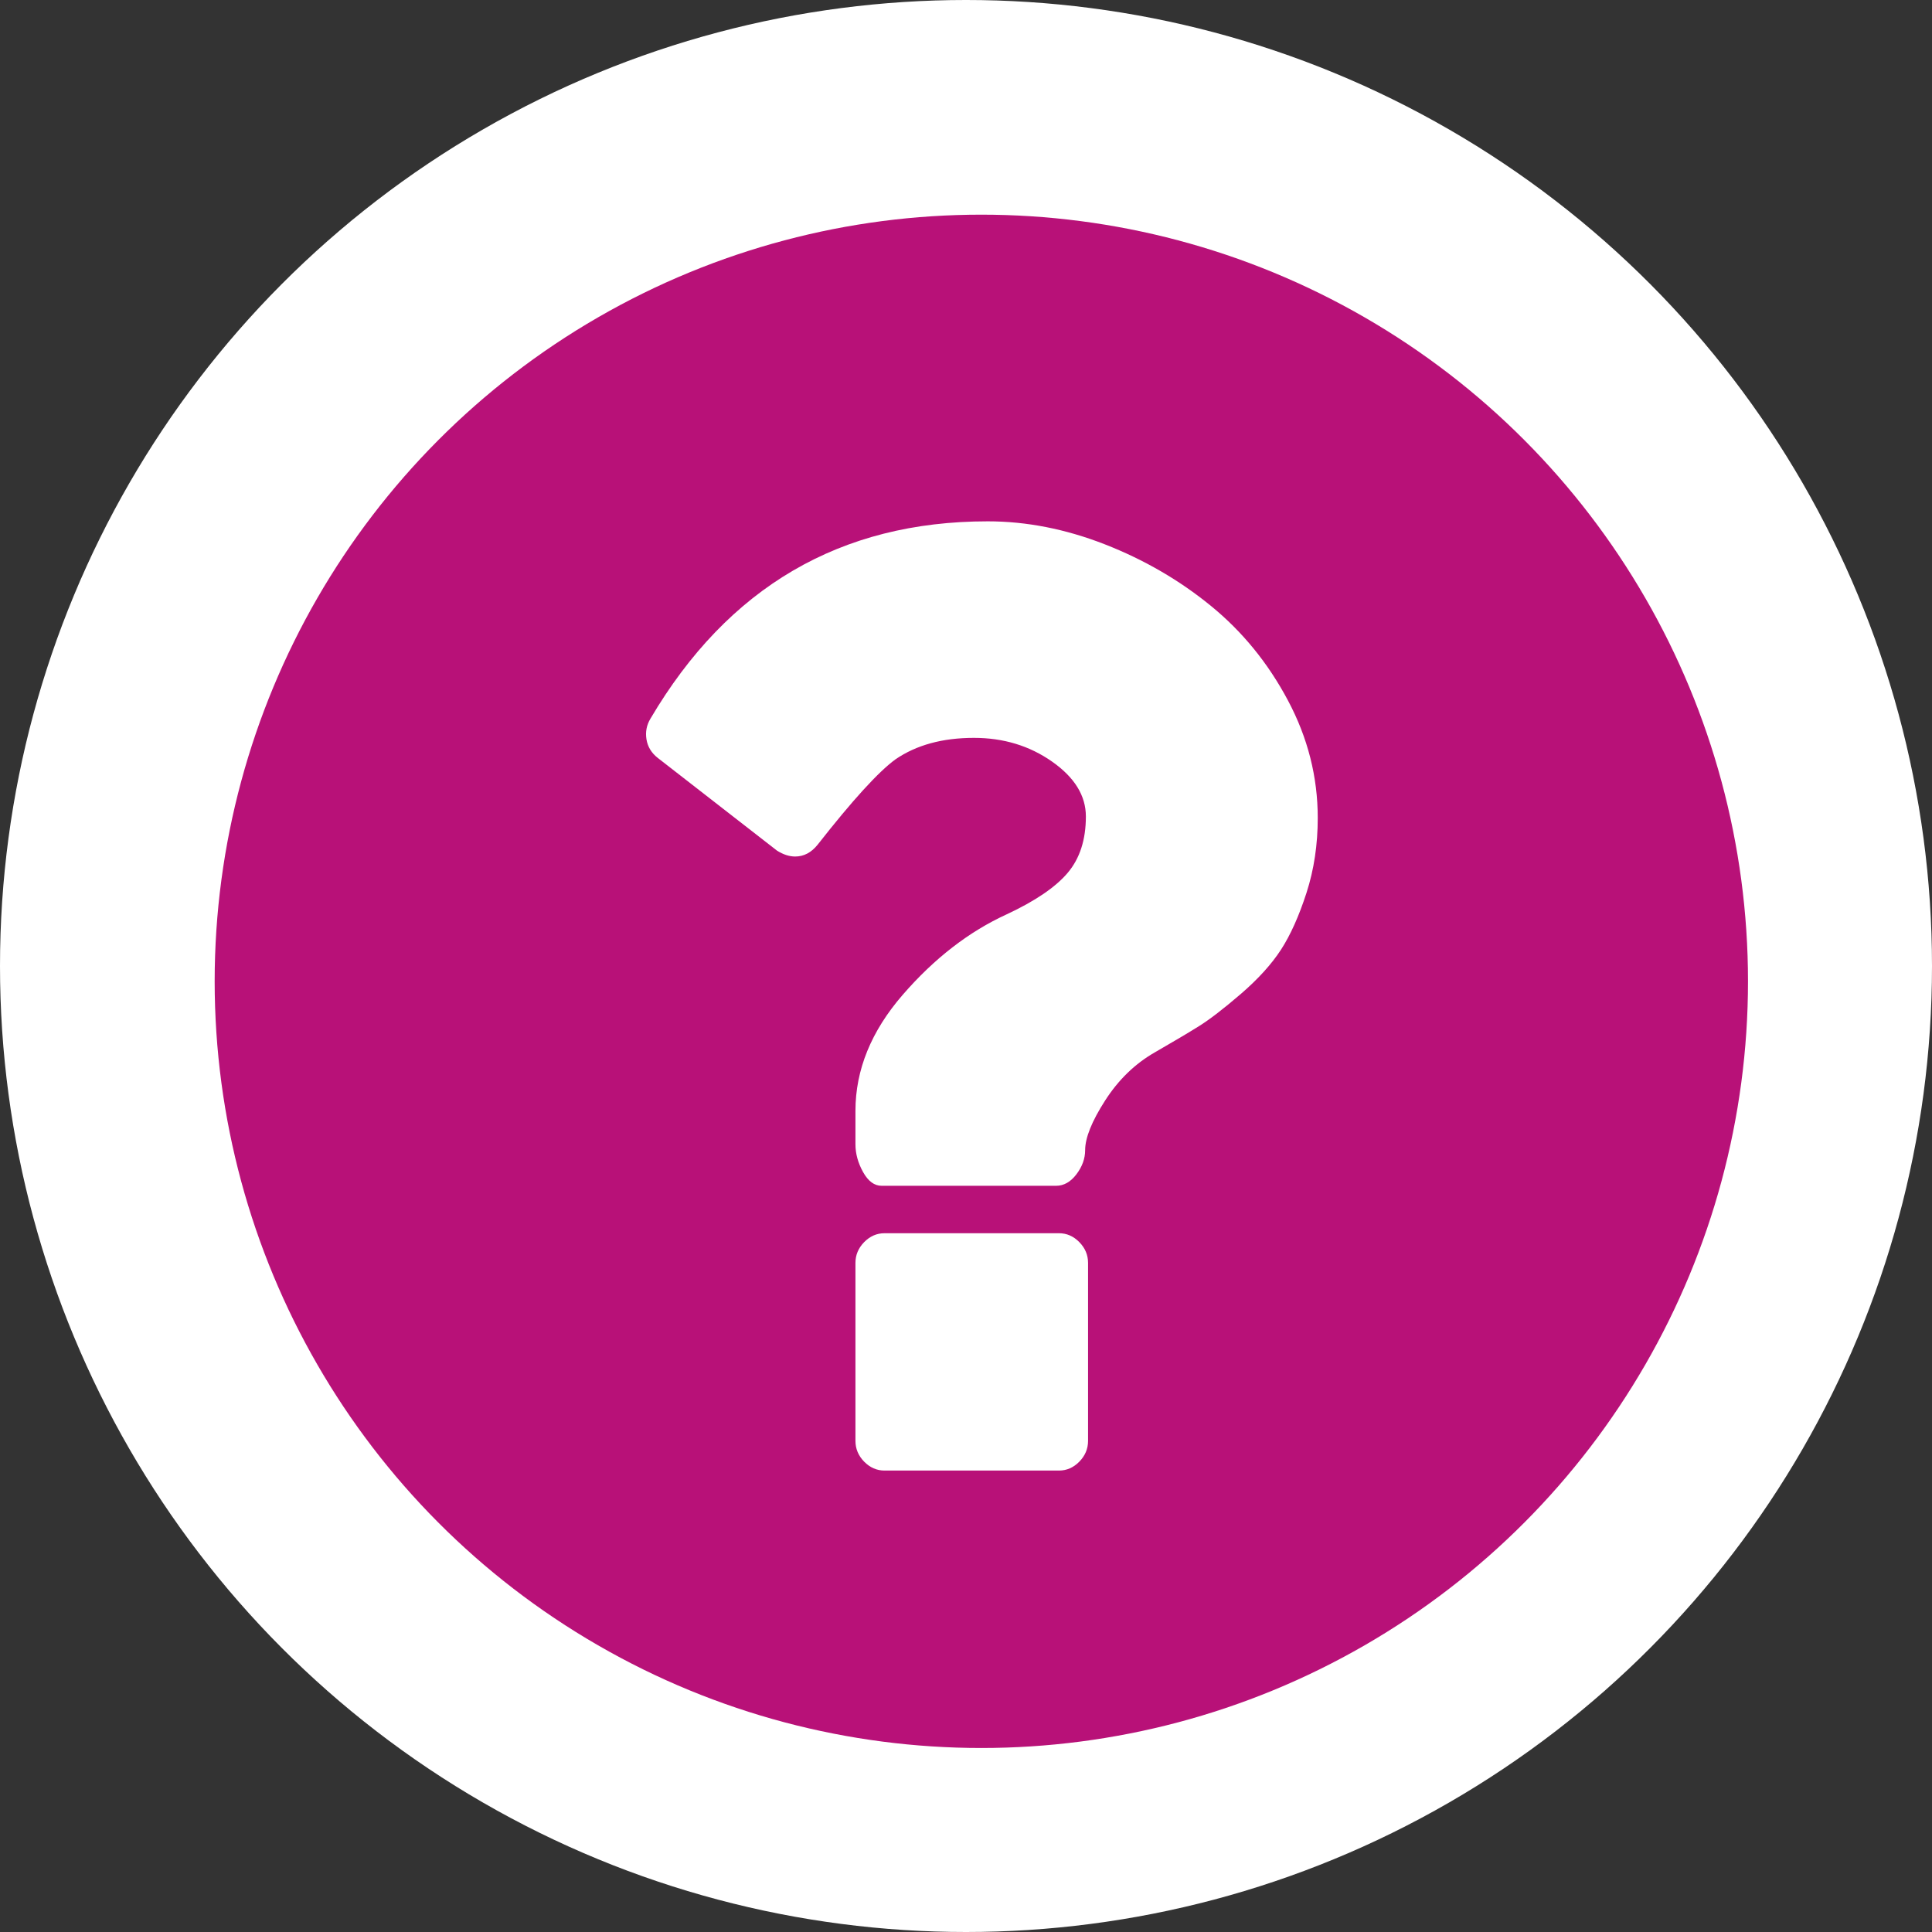
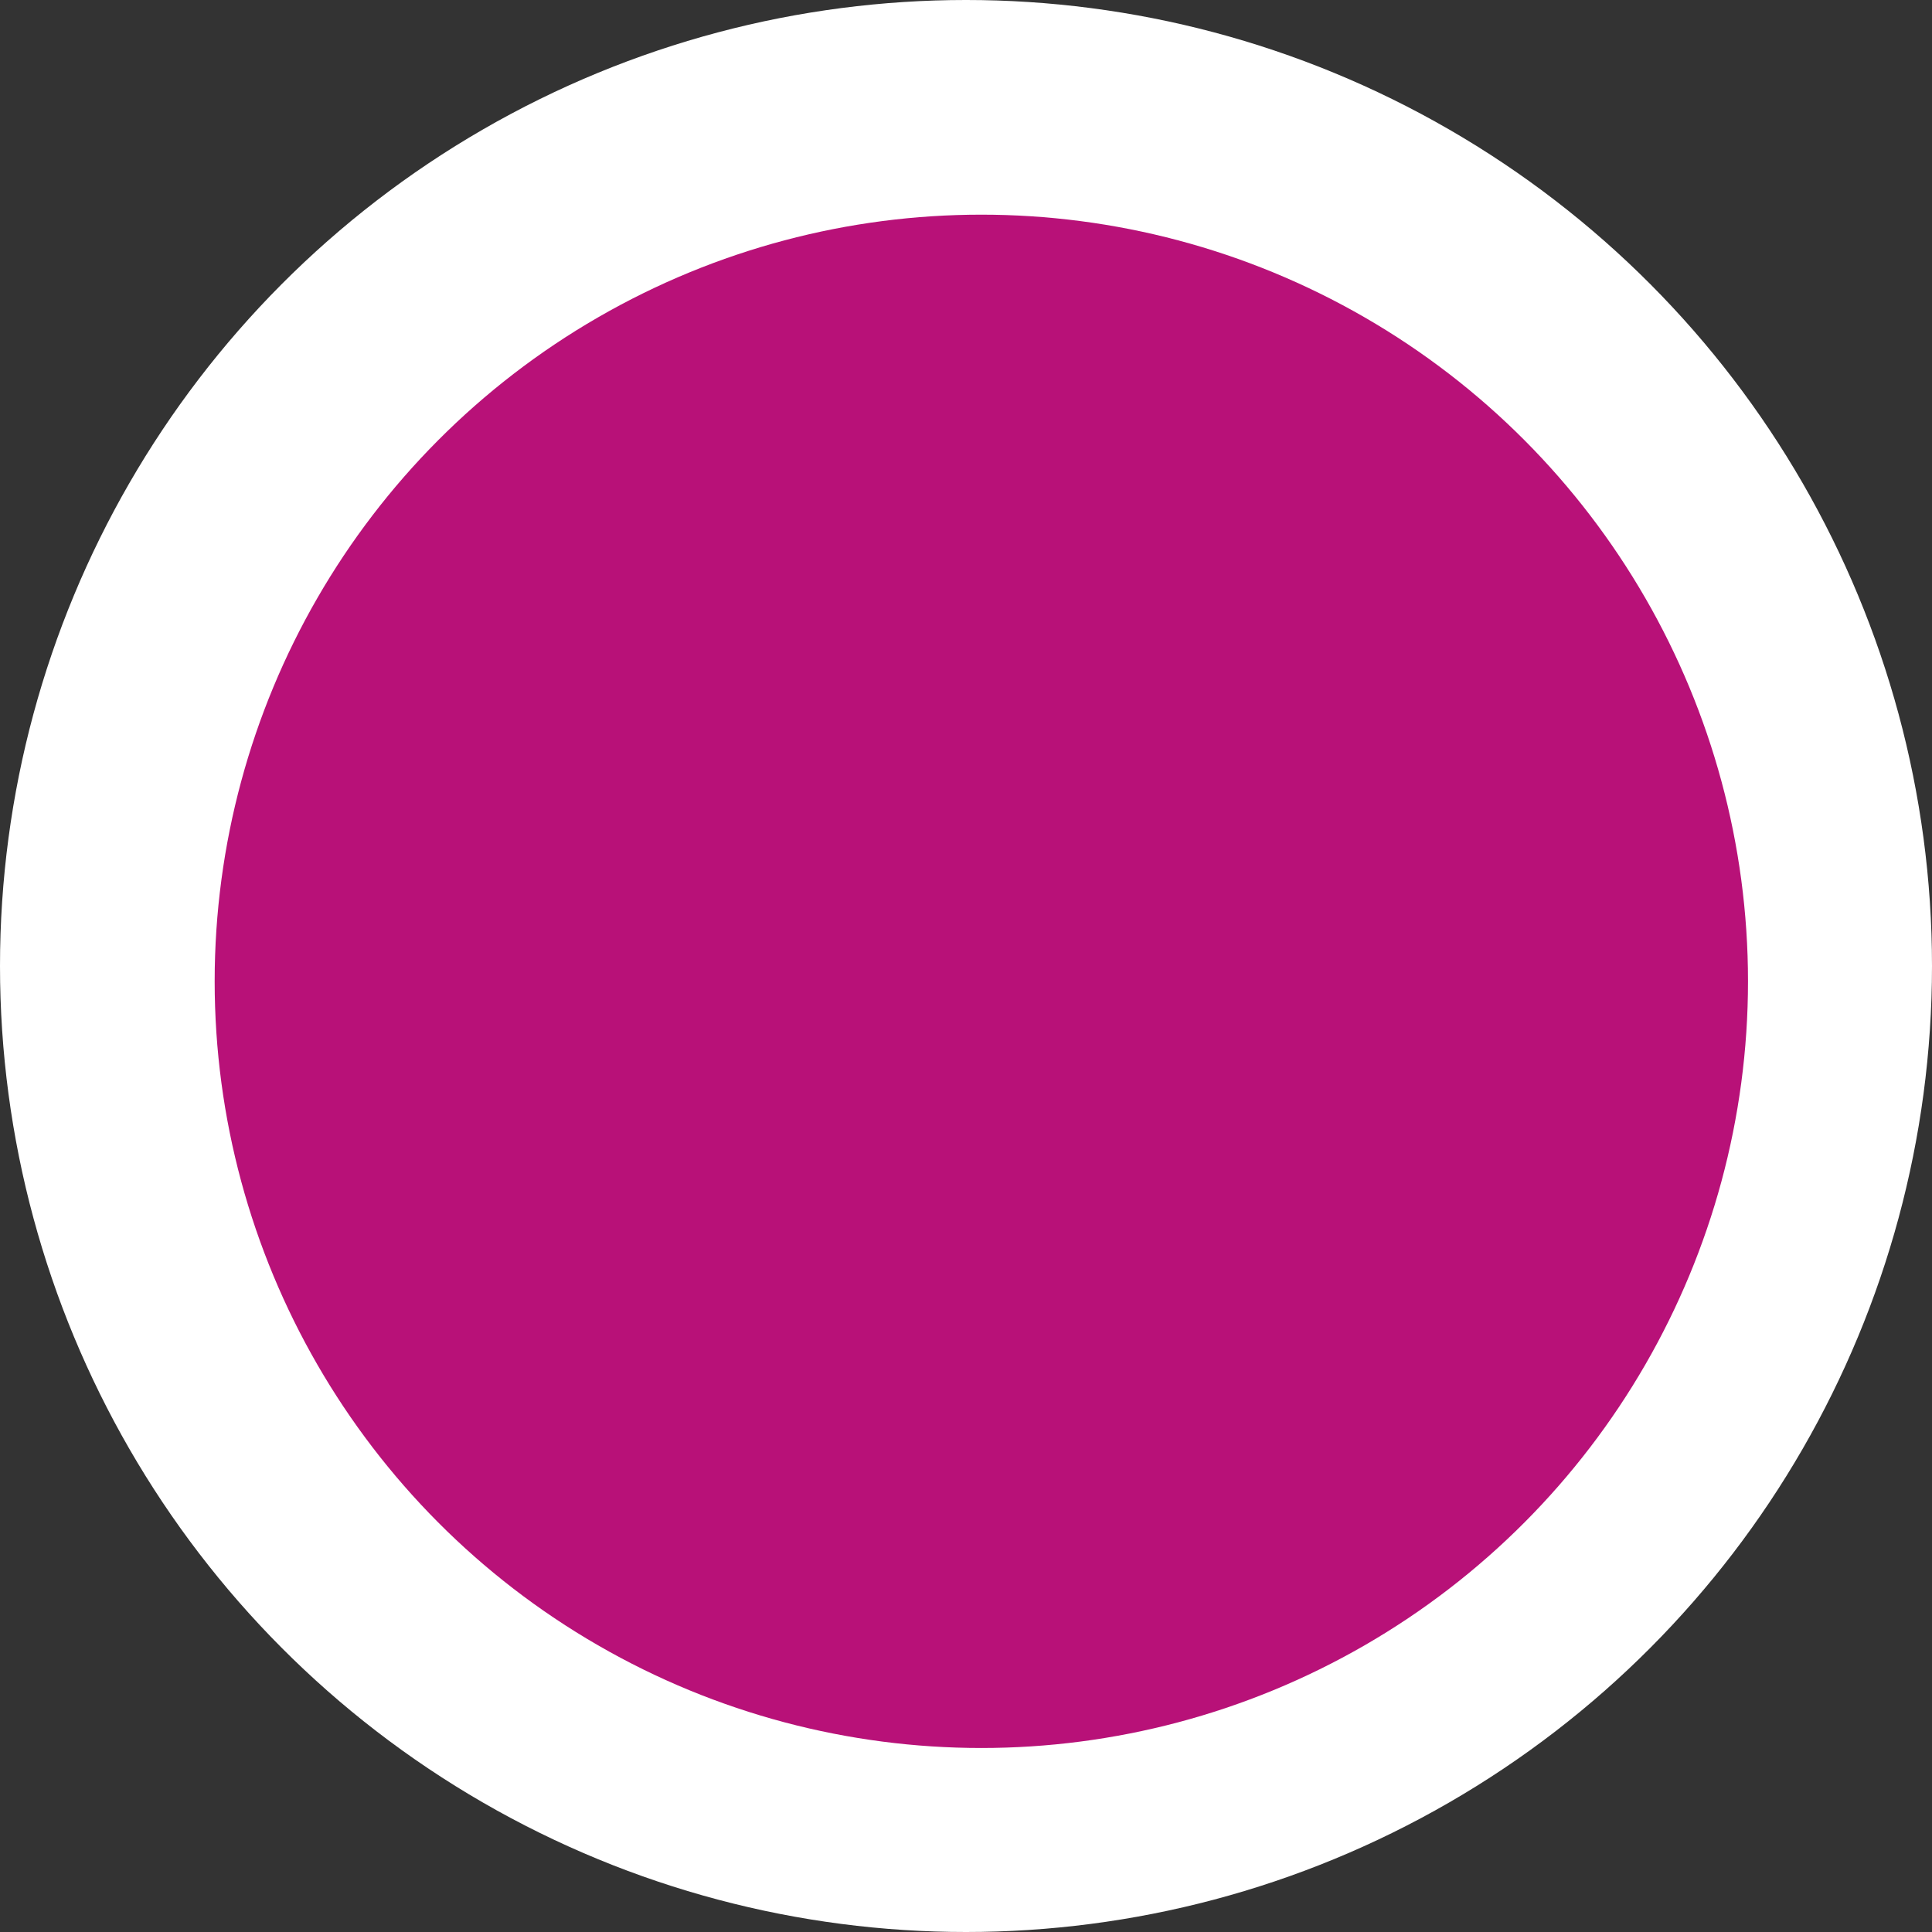
<svg xmlns="http://www.w3.org/2000/svg" width="63px" height="63px" viewBox="0 0 63 63" version="1.1">
  <rect x="0" y="0" width="63" height="63" fill="#333333" stroke="none" />
  <title>branchapply</title>
  <desc>Created with Sketch.</desc>
  <g id="Page-1" stroke="none" stroke-width="1" fill="none" fill-rule="evenodd">
    <g id="branchapply" fill-rule="nonzero">
      <circle id="Oval" fill="#FFFFFF" cx="31.5" cy="31.5" r="31.5" />
      <circle id="Oval" fill="#B81178" cx="32" cy="32" r="25" />
      <g id="question" transform="translate(21, 17)" fill="#FFFFFF">
-         <path d="M13.532,23.214 L7.843,23.214 C7.59,23.214 7.369,23.311 7.179,23.504 C6.99,23.698 6.895,23.923 6.895,24.181 L6.895,29.985 C6.895,30.243 6.99,30.469 7.179,30.663 C7.369,30.856 7.59,30.953 7.843,30.953 L13.532,30.953 C13.784,30.953 14.006,30.856 14.195,30.663 C14.385,30.469 14.48,30.243 14.48,29.985 L14.48,24.181 C14.48,23.923 14.385,23.698 14.195,23.504 C14.006,23.311 13.784,23.214 13.532,23.214 Z" id="Path" />
-         <path d="M20.998,5.84 C20.35,4.622 19.513,3.595 18.486,2.757 C17.459,1.918 16.305,1.249 15.025,0.749 C13.745,0.25 12.473,0 11.209,0 C6.405,0 2.74,2.144 0.211,6.433 C0.085,6.642 0.041,6.868 0.081,7.11 C0.12,7.351 0.243,7.553 0.448,7.714 L4.336,10.737 C4.541,10.866 4.739,10.93 4.928,10.93 C5.213,10.93 5.457,10.801 5.663,10.543 C6.801,9.092 7.646,8.165 8.199,7.762 C8.879,7.295 9.732,7.061 10.759,7.061 C11.723,7.061 12.572,7.319 13.307,7.835 C14.042,8.351 14.409,8.947 14.409,9.624 C14.409,10.382 14.212,10.994 13.816,11.462 C13.421,11.929 12.758,12.381 11.825,12.816 C10.593,13.38 9.463,14.255 8.436,15.44 C7.409,16.625 6.895,17.886 6.895,19.224 L6.895,20.313 C6.895,20.619 6.978,20.921 7.144,21.22 C7.31,21.518 7.511,21.667 7.749,21.667 L13.437,21.667 C13.69,21.667 13.911,21.542 14.101,21.292 C14.29,21.042 14.385,20.78 14.385,20.507 C14.385,20.104 14.602,19.563 15.037,18.886 C15.471,18.209 16.012,17.685 16.661,17.314 C17.277,16.959 17.758,16.674 18.106,16.456 C18.454,16.238 18.908,15.887 19.47,15.404 C20.03,14.92 20.465,14.44 20.773,13.965 C21.081,13.489 21.358,12.872 21.603,12.115 C21.848,11.357 21.97,10.543 21.97,9.672 C21.97,8.334 21.646,7.057 20.998,5.84 Z" id="Path" />
-       </g>
+         </g>
    </g>
  </g>
</svg>